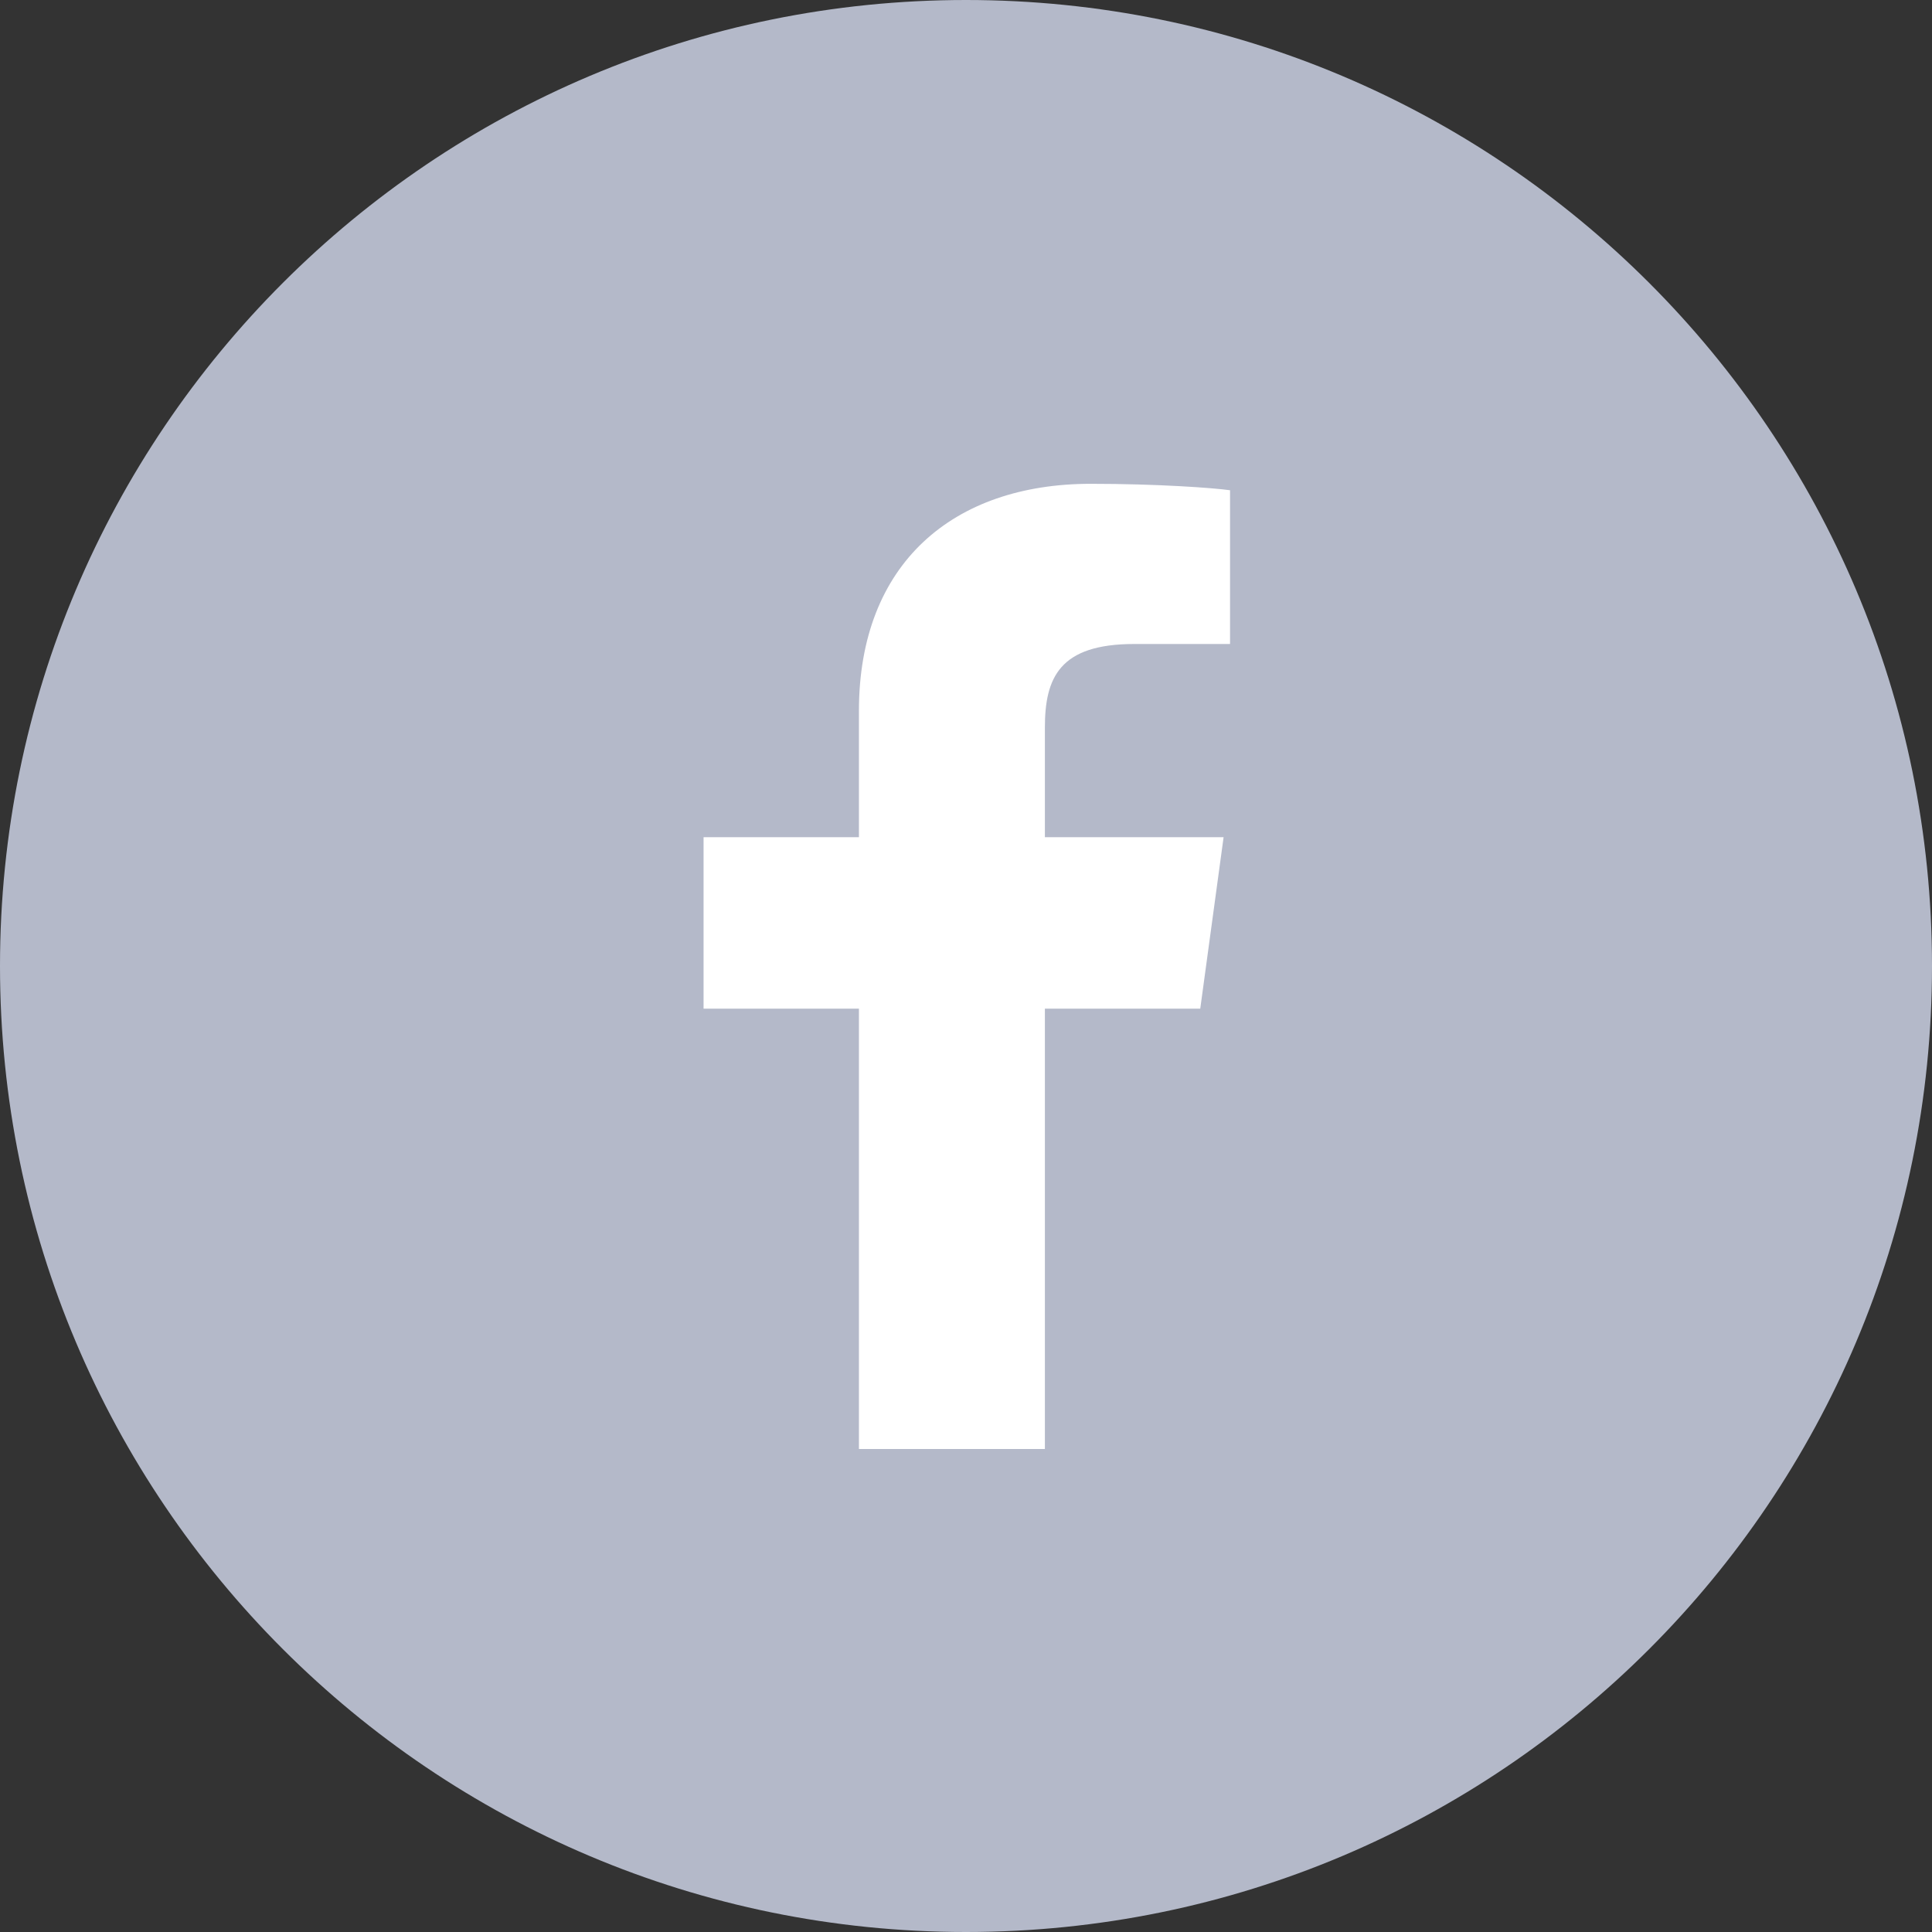
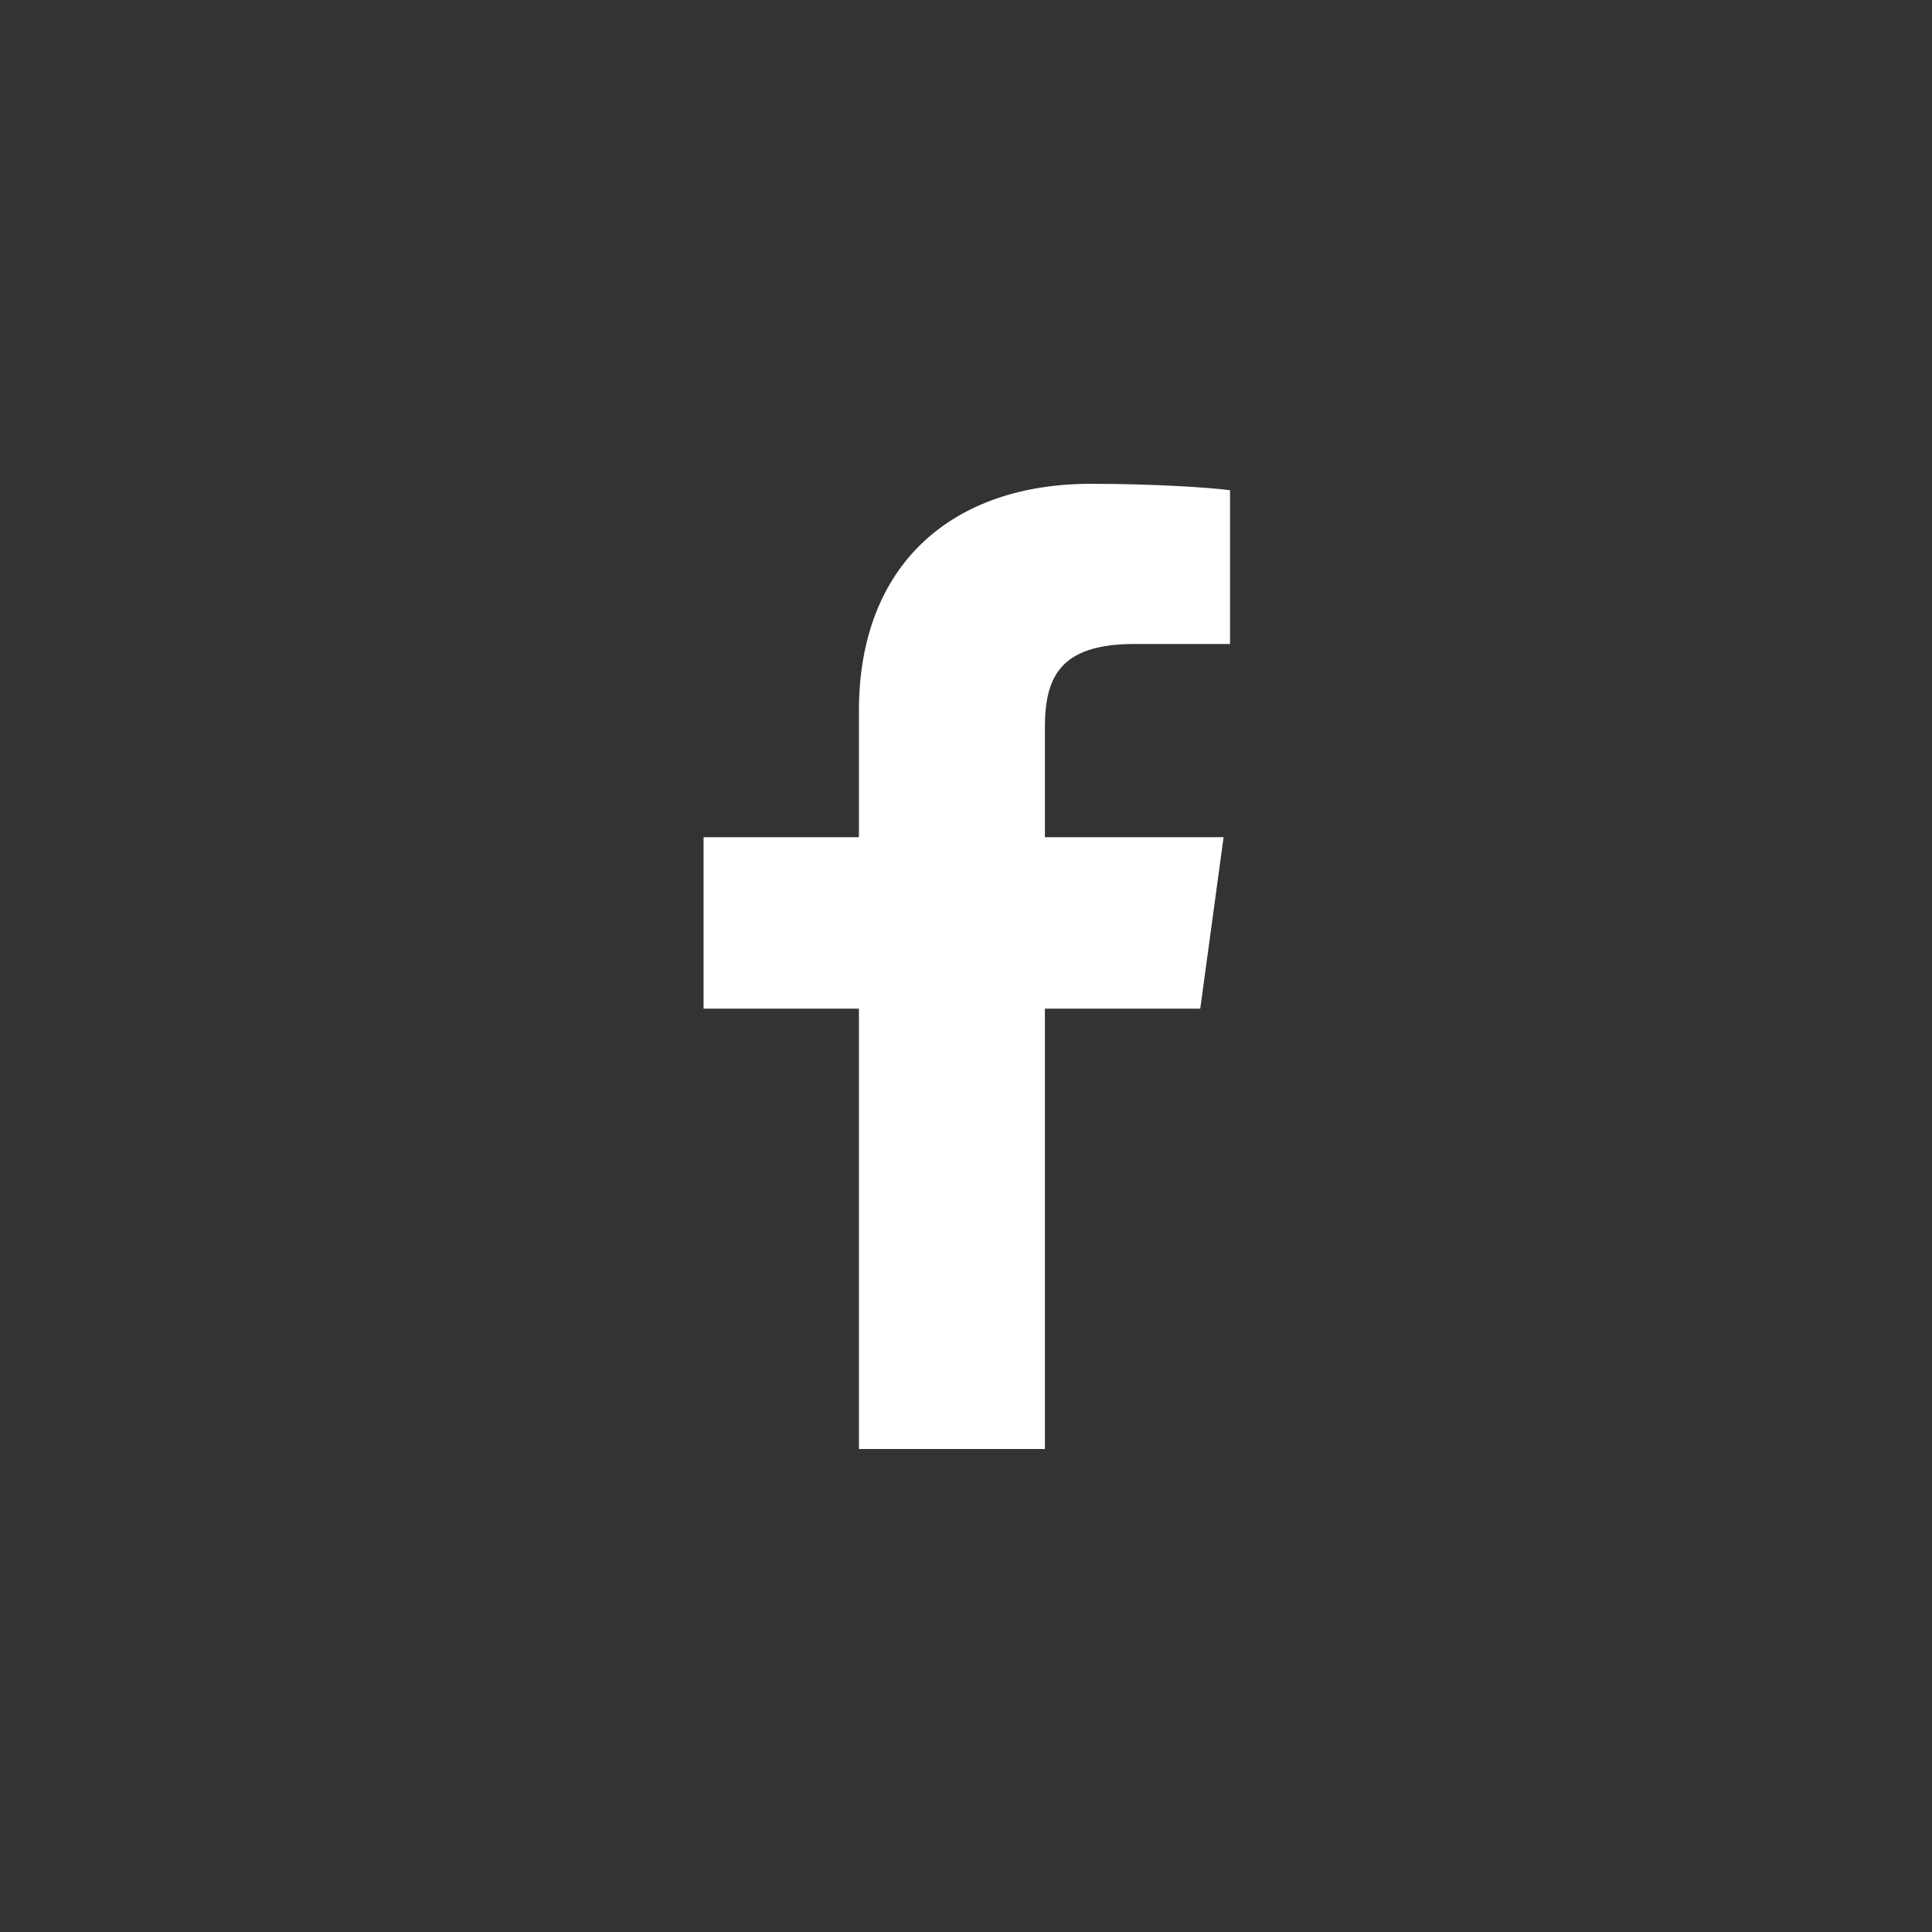
<svg xmlns="http://www.w3.org/2000/svg" id="Layer_1" version="1.1" viewBox="0 0 24 24">
  <rect x="0" y="0" width="24" height="24" fill="#333333" stroke="none" />
  <defs>
    <style>
      .st0 {
        fill: #b4b9c9;
      }

      .st1 {
        fill: #fff;
      }
    </style>
  </defs>
-   <path class="st0" d="M12,0h0c6.63,0,12,5.37,12,12h0c0,6.63-5.37,12-12,12h0C5.37,24,0,18.63,0,12h0C0,5.37,5.37,0,12,0Z" />
-   <path class="st1" d="M12.98,18v-5.47h1.93l.29-2.13h-2.22v-1.36c0-.62.18-1.04,1.11-1.04h1.19v-1.91c-.21-.03-.91-.08-1.73-.08-1.71,0-2.88.99-2.88,2.82v1.57h-1.93v2.13h1.93v5.47h2.31Z" />
+   <path class="st1" d="M12.98,18v-5.47h1.93l.29-2.13h-2.22v-1.36c0-.62.18-1.04,1.11-1.04h1.19v-1.91c-.21-.03-.91-.08-1.73-.08-1.71,0-2.88.99-2.88,2.82v1.57h-1.93v2.13h1.93v5.47h2.31" />
</svg>